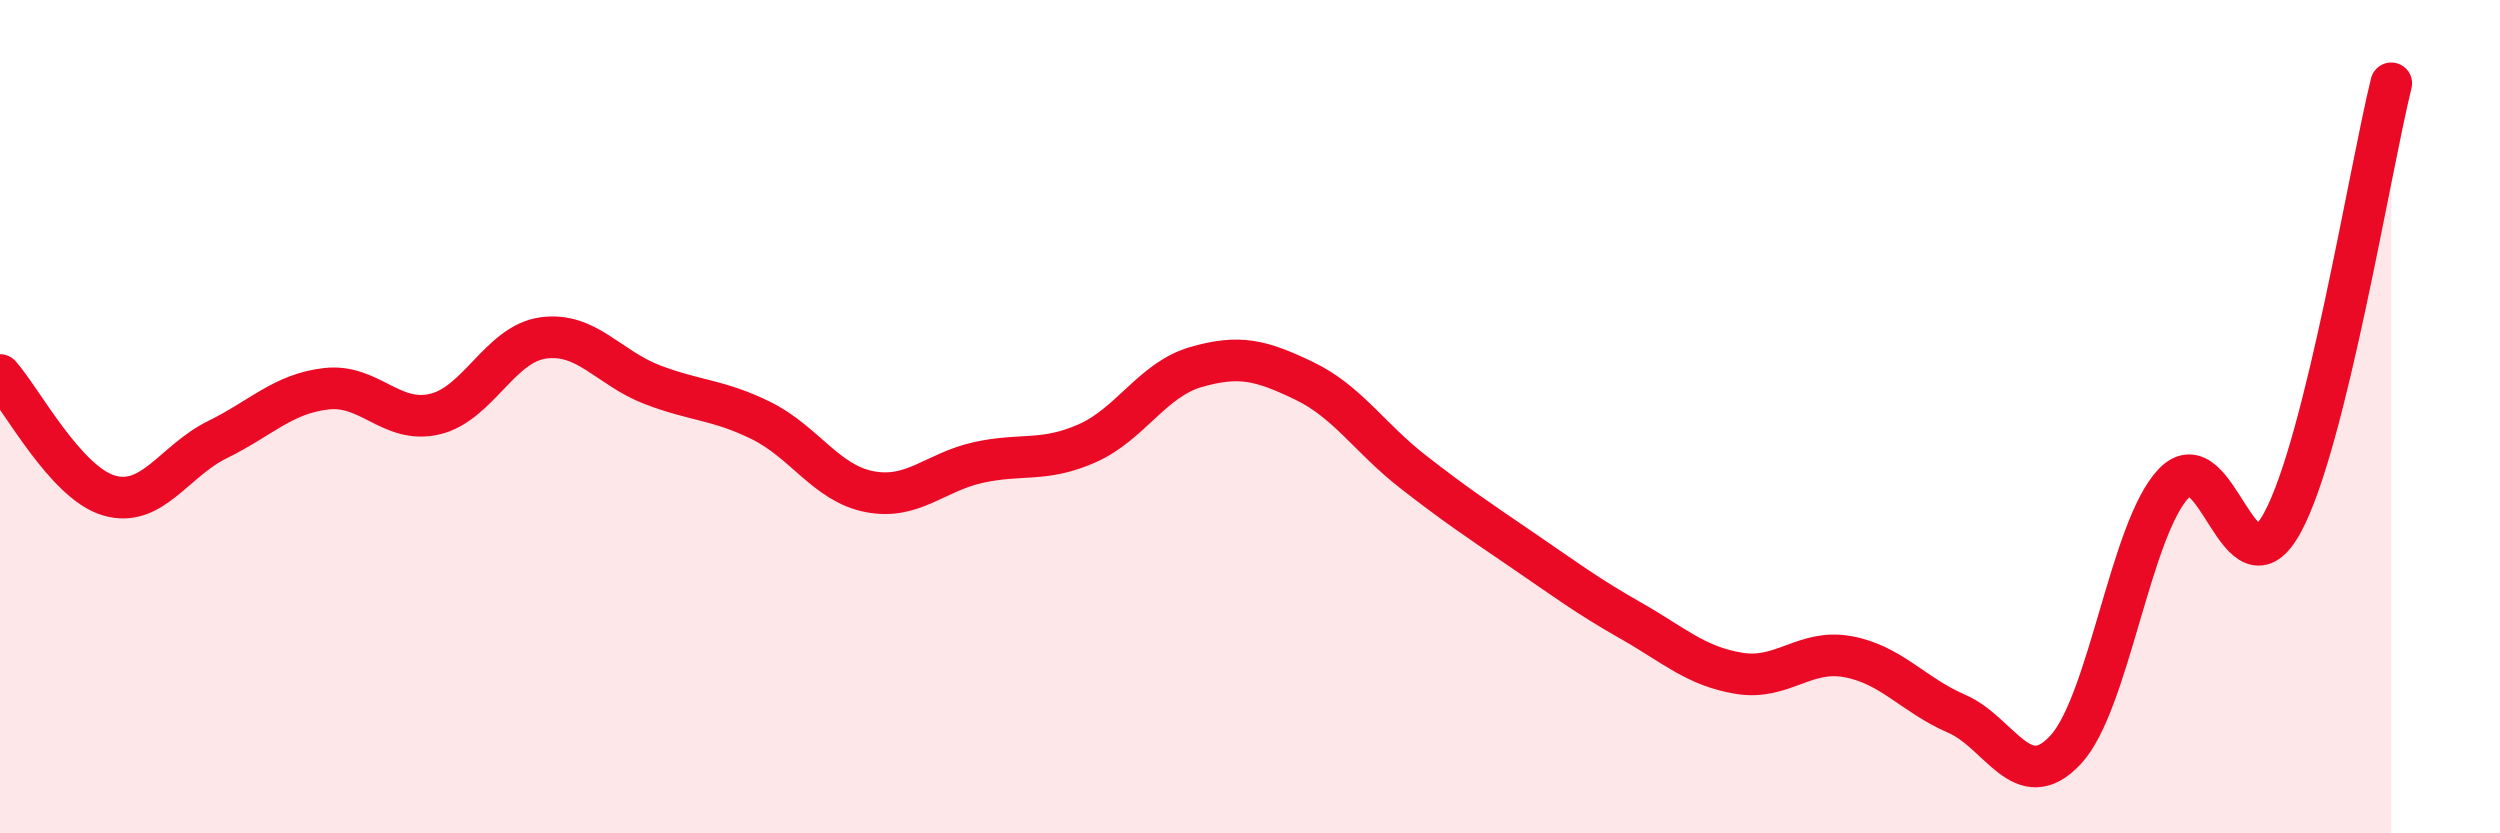
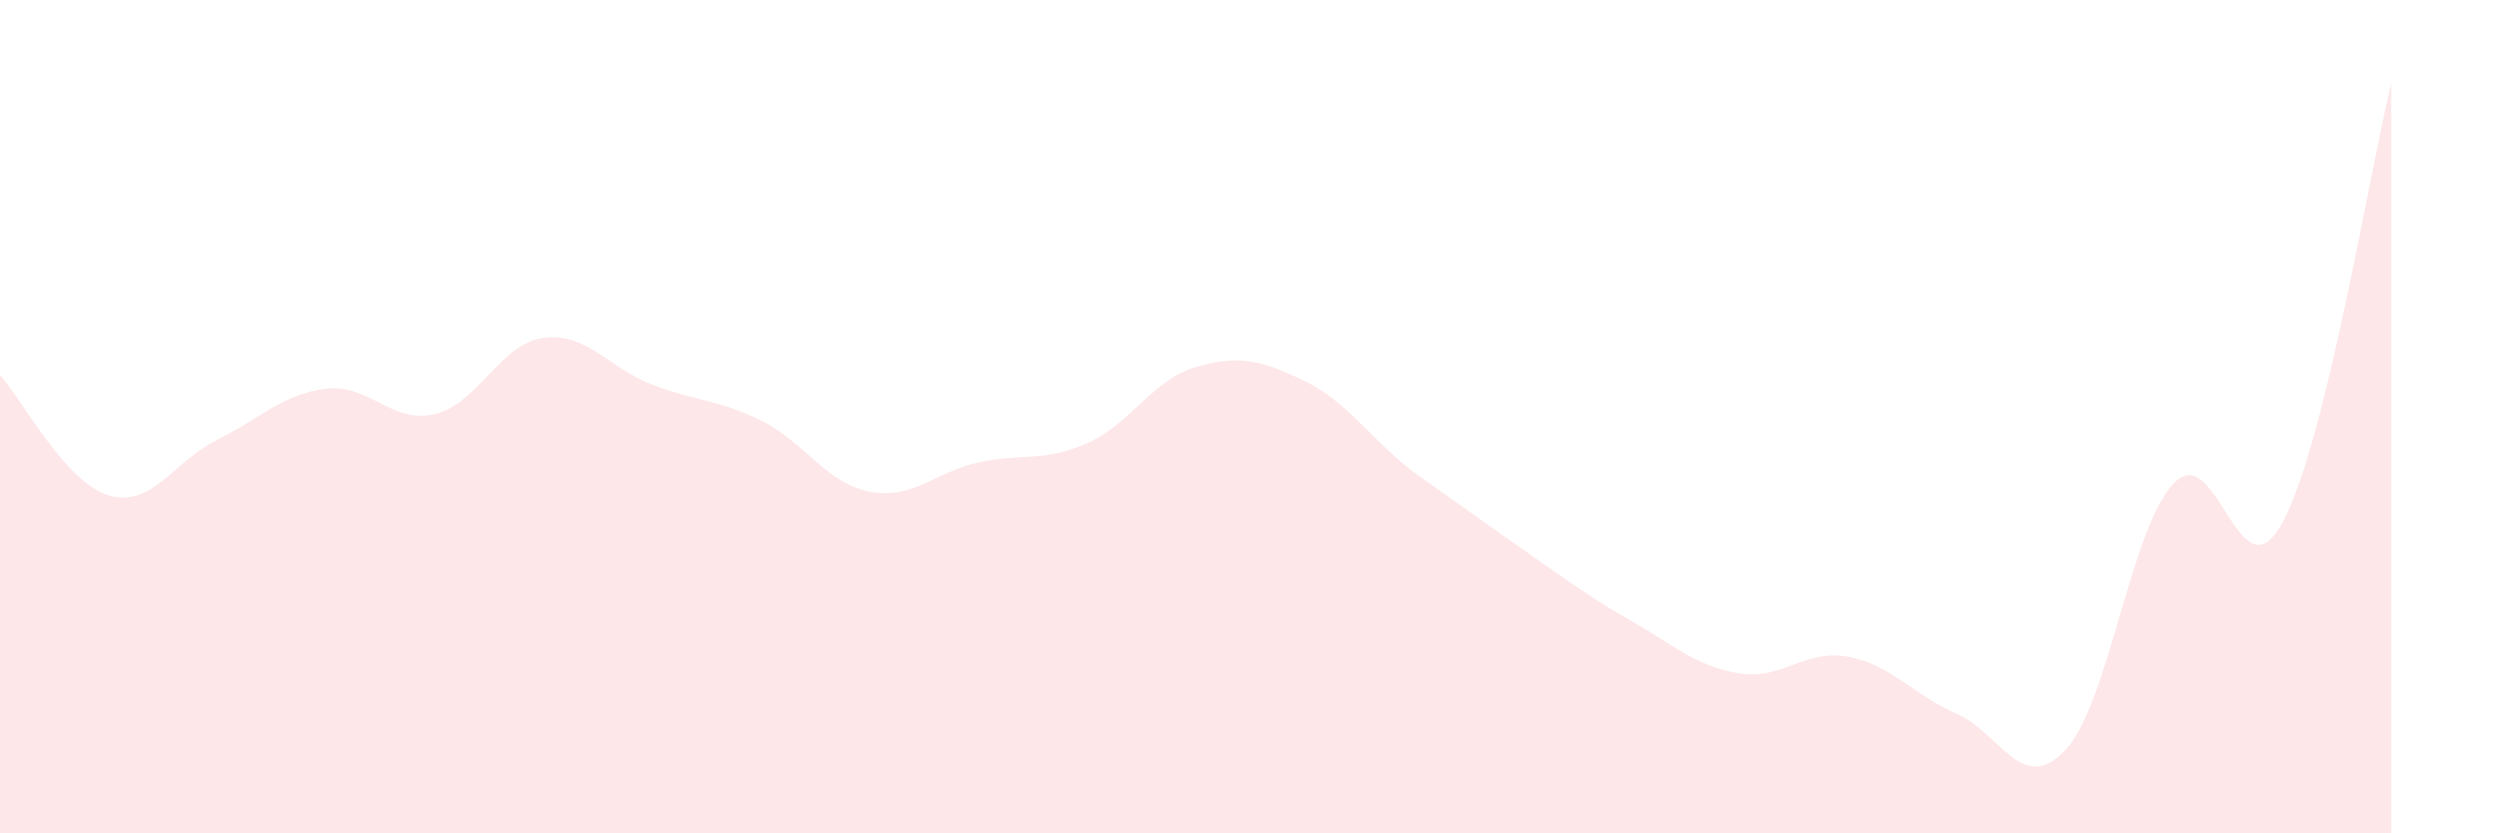
<svg xmlns="http://www.w3.org/2000/svg" width="60" height="20" viewBox="0 0 60 20">
-   <path d="M 0,9 C 0.52,9.58 1.57,11.58 2.61,11.89 C 3.65,12.2 4.18,11.06 5.22,10.55 C 6.26,10.04 6.79,9.45 7.83,9.33 C 8.87,9.21 9.39,10.18 10.43,9.94 C 11.47,9.7 12,8.25 13.04,8.11 C 14.08,7.97 14.61,8.83 15.65,9.23 C 16.69,9.63 17.22,9.58 18.26,10.09 C 19.3,10.6 19.83,11.6 20.87,11.8 C 21.91,12 22.44,11.33 23.48,11.1 C 24.52,10.87 25.05,11.1 26.09,10.64 C 27.13,10.18 27.66,9.11 28.7,8.81 C 29.74,8.51 30.26,8.64 31.3,9.14 C 32.34,9.64 32.87,10.51 33.91,11.32 C 34.95,12.13 35.48,12.48 36.52,13.19 C 37.56,13.9 38.09,14.3 39.13,14.89 C 40.17,15.48 40.7,15.99 41.74,16.16 C 42.78,16.33 43.31,15.57 44.35,15.76 C 45.39,15.95 45.92,16.68 46.96,17.13 C 48,17.58 48.53,19.11 49.57,18 C 50.61,16.89 51.13,12.69 52.17,11.6 C 53.21,10.51 53.74,14.46 54.78,12.54 C 55.82,10.62 56.87,4.11 57.39,2L57.39 20L0 20Z" fill="#EB0A25" opacity="0.1" stroke-linecap="round" stroke-linejoin="round" />
-   <path d="M 0,9 C 0.52,9.58 1.57,11.58 2.61,11.89 C 3.65,12.2 4.18,11.06 5.22,10.55 C 6.26,10.04 6.79,9.45 7.83,9.33 C 8.87,9.21 9.39,10.18 10.43,9.94 C 11.47,9.7 12,8.25 13.04,8.11 C 14.08,7.97 14.61,8.83 15.65,9.23 C 16.69,9.63 17.22,9.58 18.26,10.09 C 19.3,10.6 19.83,11.6 20.87,11.8 C 21.91,12 22.44,11.33 23.48,11.1 C 24.52,10.87 25.05,11.1 26.09,10.64 C 27.13,10.18 27.66,9.11 28.7,8.81 C 29.74,8.51 30.26,8.64 31.3,9.14 C 32.34,9.64 32.87,10.51 33.91,11.32 C 34.95,12.13 35.48,12.48 36.52,13.19 C 37.56,13.9 38.09,14.3 39.13,14.89 C 40.17,15.48 40.7,15.99 41.74,16.16 C 42.78,16.33 43.31,15.57 44.35,15.76 C 45.39,15.95 45.92,16.68 46.96,17.13 C 48,17.58 48.53,19.11 49.57,18 C 50.61,16.89 51.13,12.69 52.17,11.6 C 53.21,10.51 53.74,14.46 54.78,12.54 C 55.82,10.62 56.87,4.11 57.39,2" stroke="#EB0A25" stroke-width="1" fill="none" stroke-linecap="round" stroke-linejoin="round" />
+   <path d="M 0,9 C 0.52,9.58 1.57,11.58 2.61,11.89 C 3.65,12.2 4.18,11.06 5.22,10.55 C 6.26,10.04 6.79,9.45 7.83,9.33 C 8.87,9.21 9.39,10.18 10.43,9.94 C 11.47,9.7 12,8.25 13.04,8.11 C 14.08,7.97 14.61,8.83 15.65,9.23 C 16.69,9.63 17.22,9.58 18.26,10.09 C 19.3,10.6 19.83,11.6 20.87,11.8 C 21.91,12 22.44,11.33 23.48,11.1 C 24.52,10.87 25.05,11.1 26.09,10.64 C 27.13,10.18 27.66,9.11 28.7,8.81 C 29.74,8.51 30.26,8.64 31.3,9.14 C 32.34,9.64 32.87,10.51 33.91,11.32 C 37.56,13.9 38.09,14.3 39.13,14.89 C 40.17,15.48 40.7,15.99 41.74,16.16 C 42.78,16.33 43.31,15.57 44.35,15.76 C 45.39,15.95 45.92,16.68 46.96,17.13 C 48,17.58 48.53,19.11 49.57,18 C 50.61,16.89 51.13,12.69 52.17,11.6 C 53.21,10.51 53.74,14.46 54.78,12.54 C 55.82,10.62 56.87,4.11 57.39,2L57.39 20L0 20Z" fill="#EB0A25" opacity="0.1" stroke-linecap="round" stroke-linejoin="round" />
</svg>